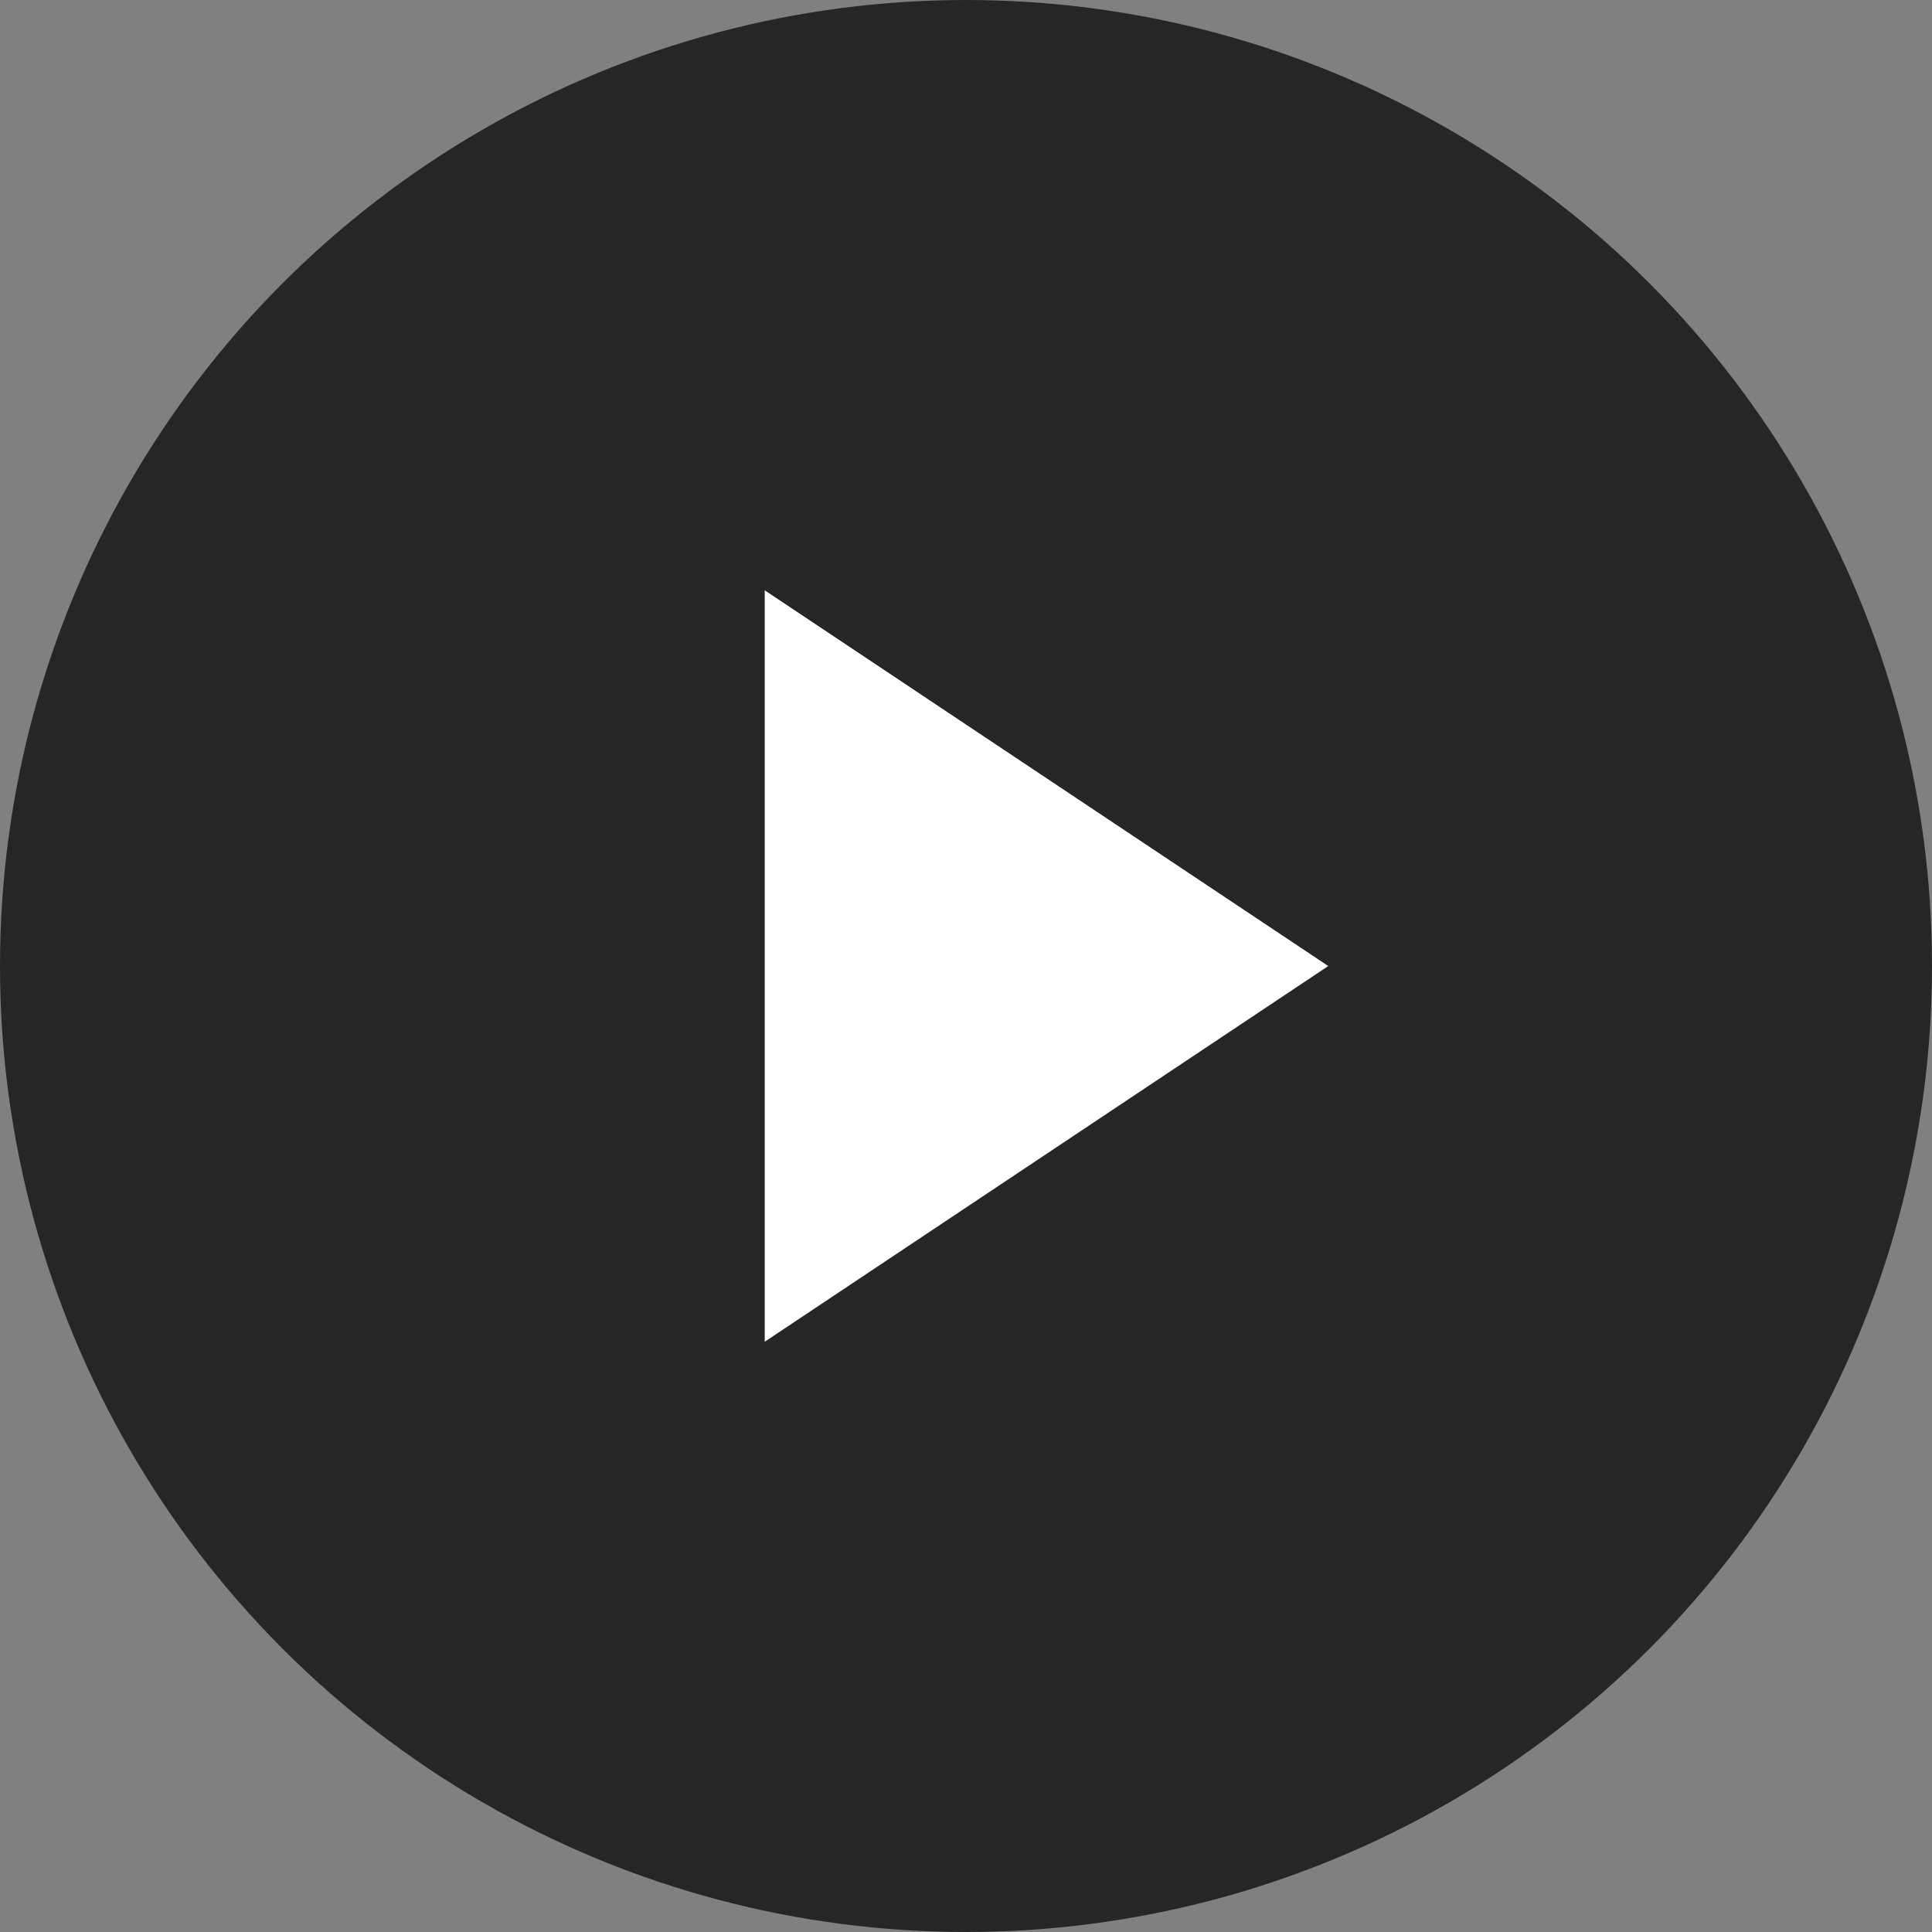
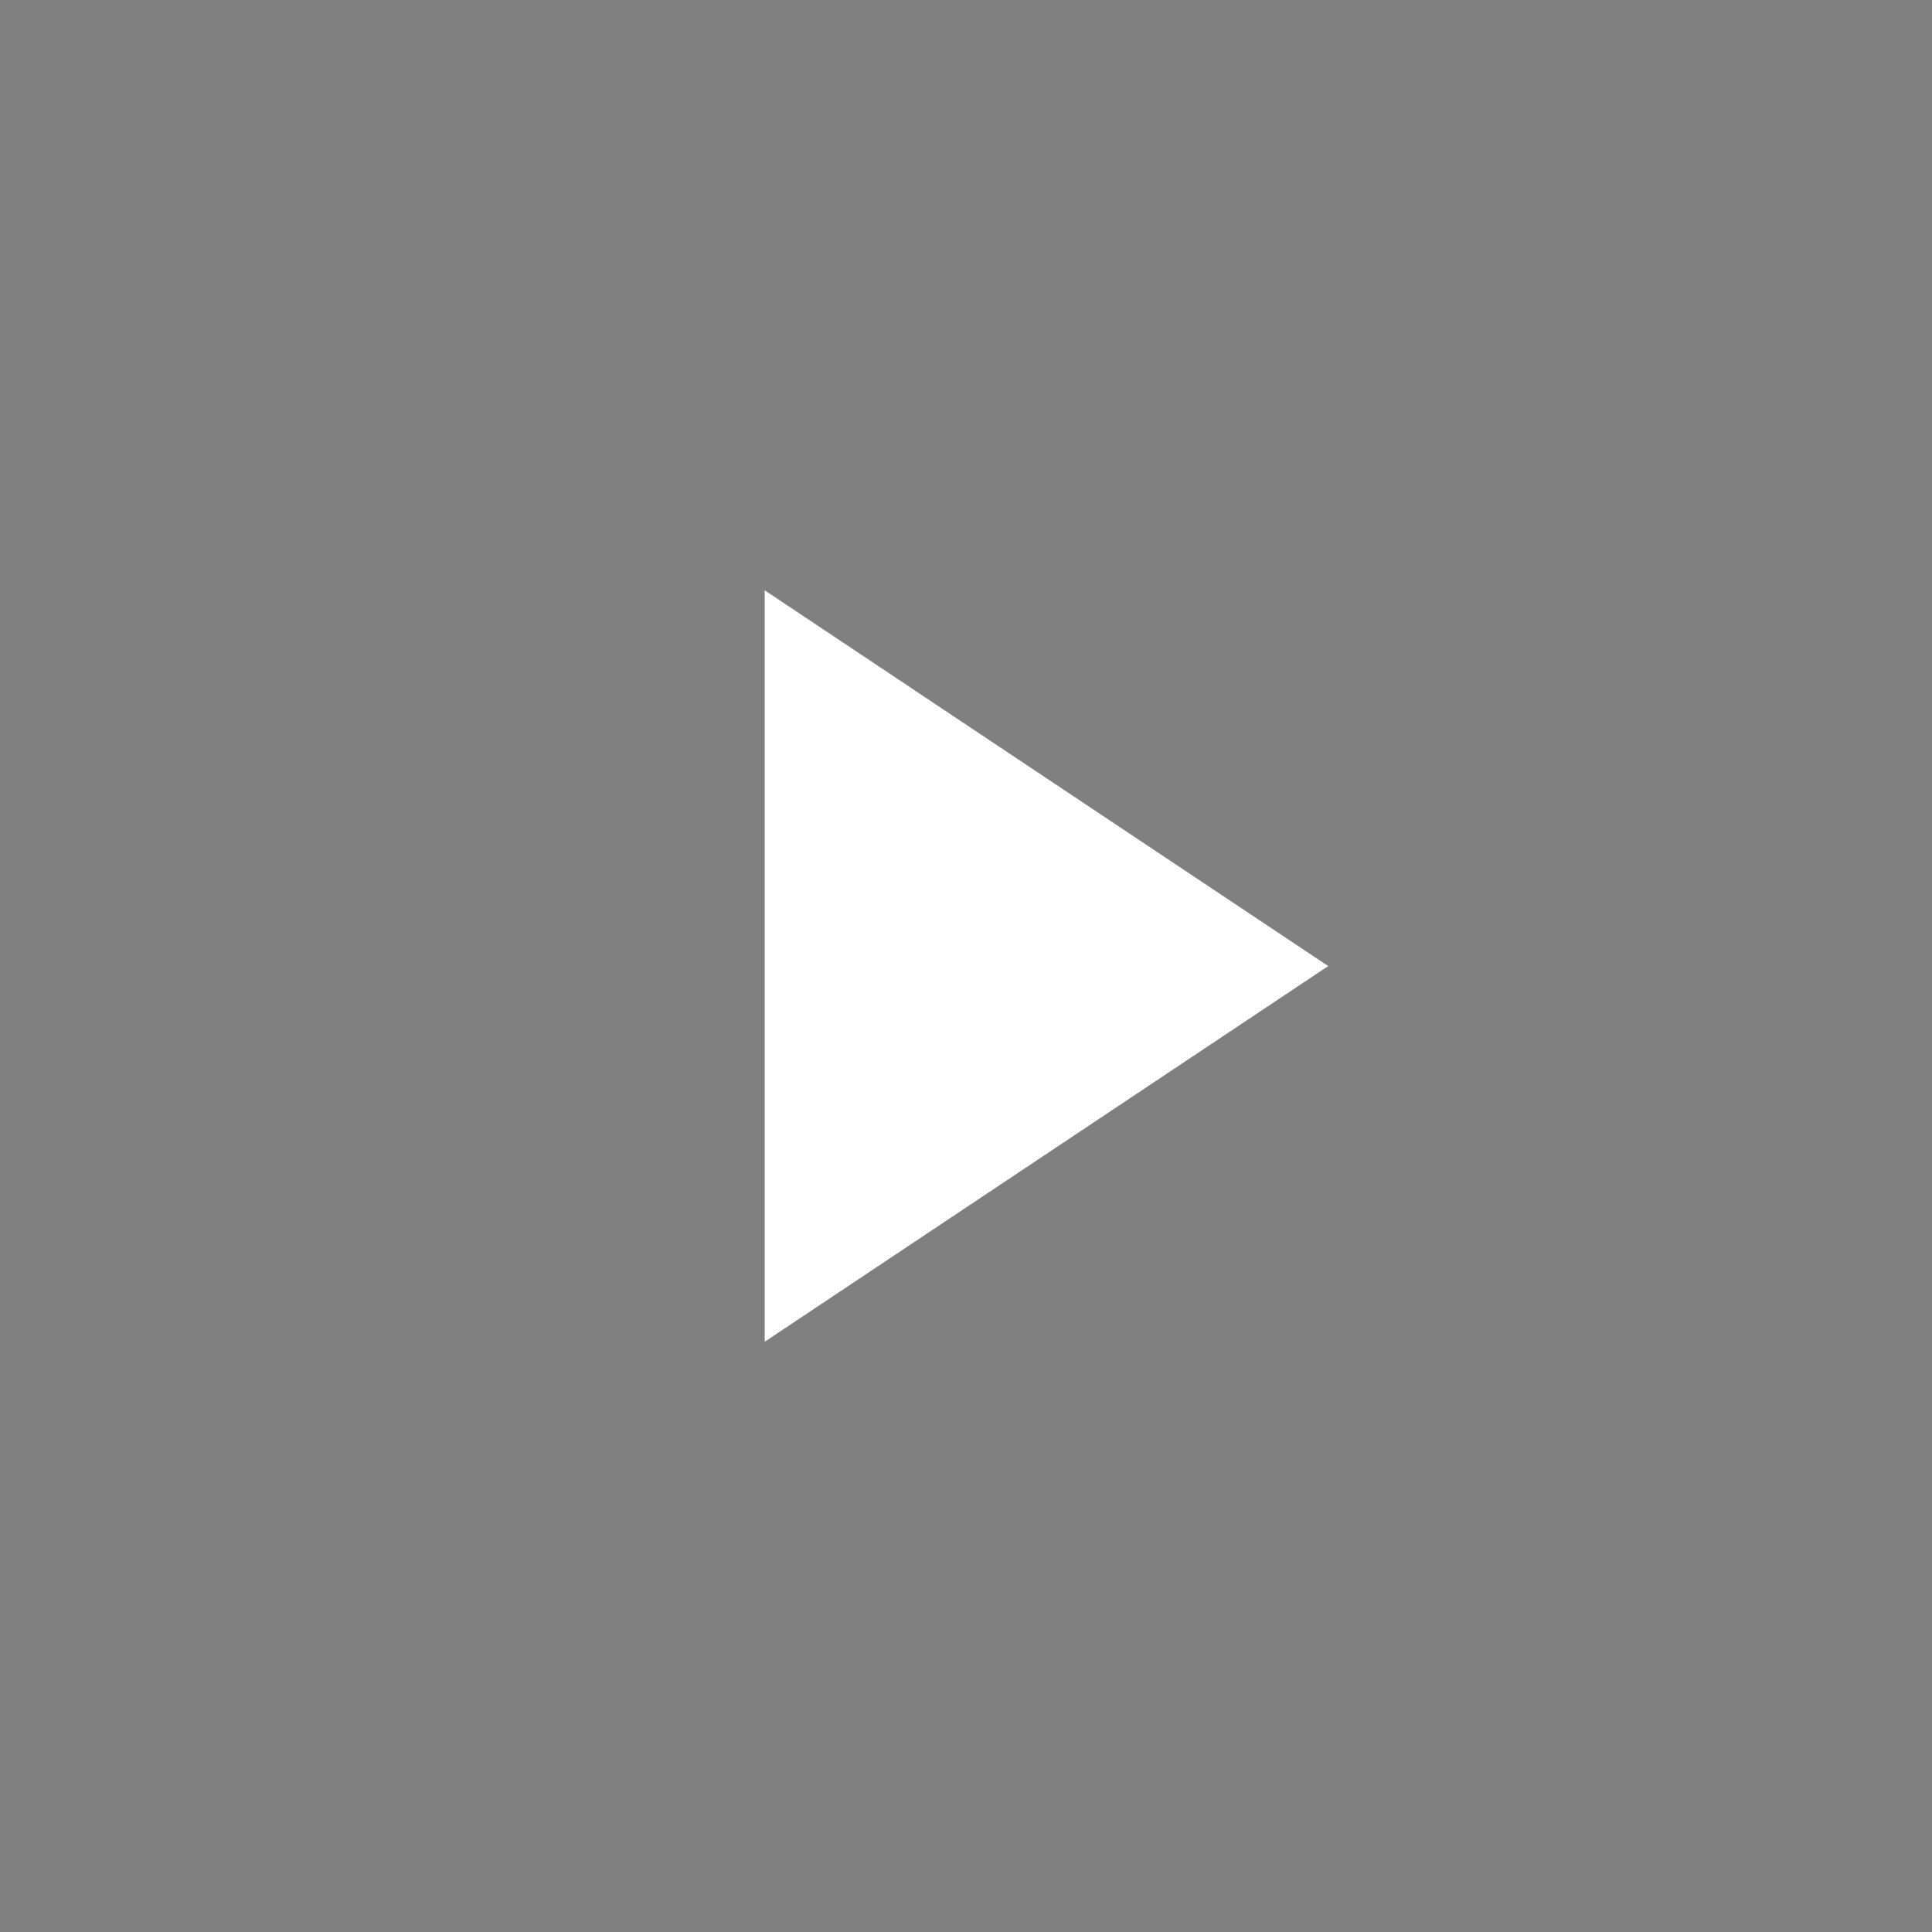
<svg xmlns="http://www.w3.org/2000/svg" width="92" height="92" viewBox="0 0 92 92" fill="none">
  <rect x="0" y="0" width="92" height="92" fill="#808080" stroke="none" />
-   <circle cx="46" cy="46" r="45.5" fill="#262626" stroke="#262626" />
  <path d="M63.25 46.002L36.415 63.892L36.415 28.111L63.25 46.002Z" fill="white" />
</svg>